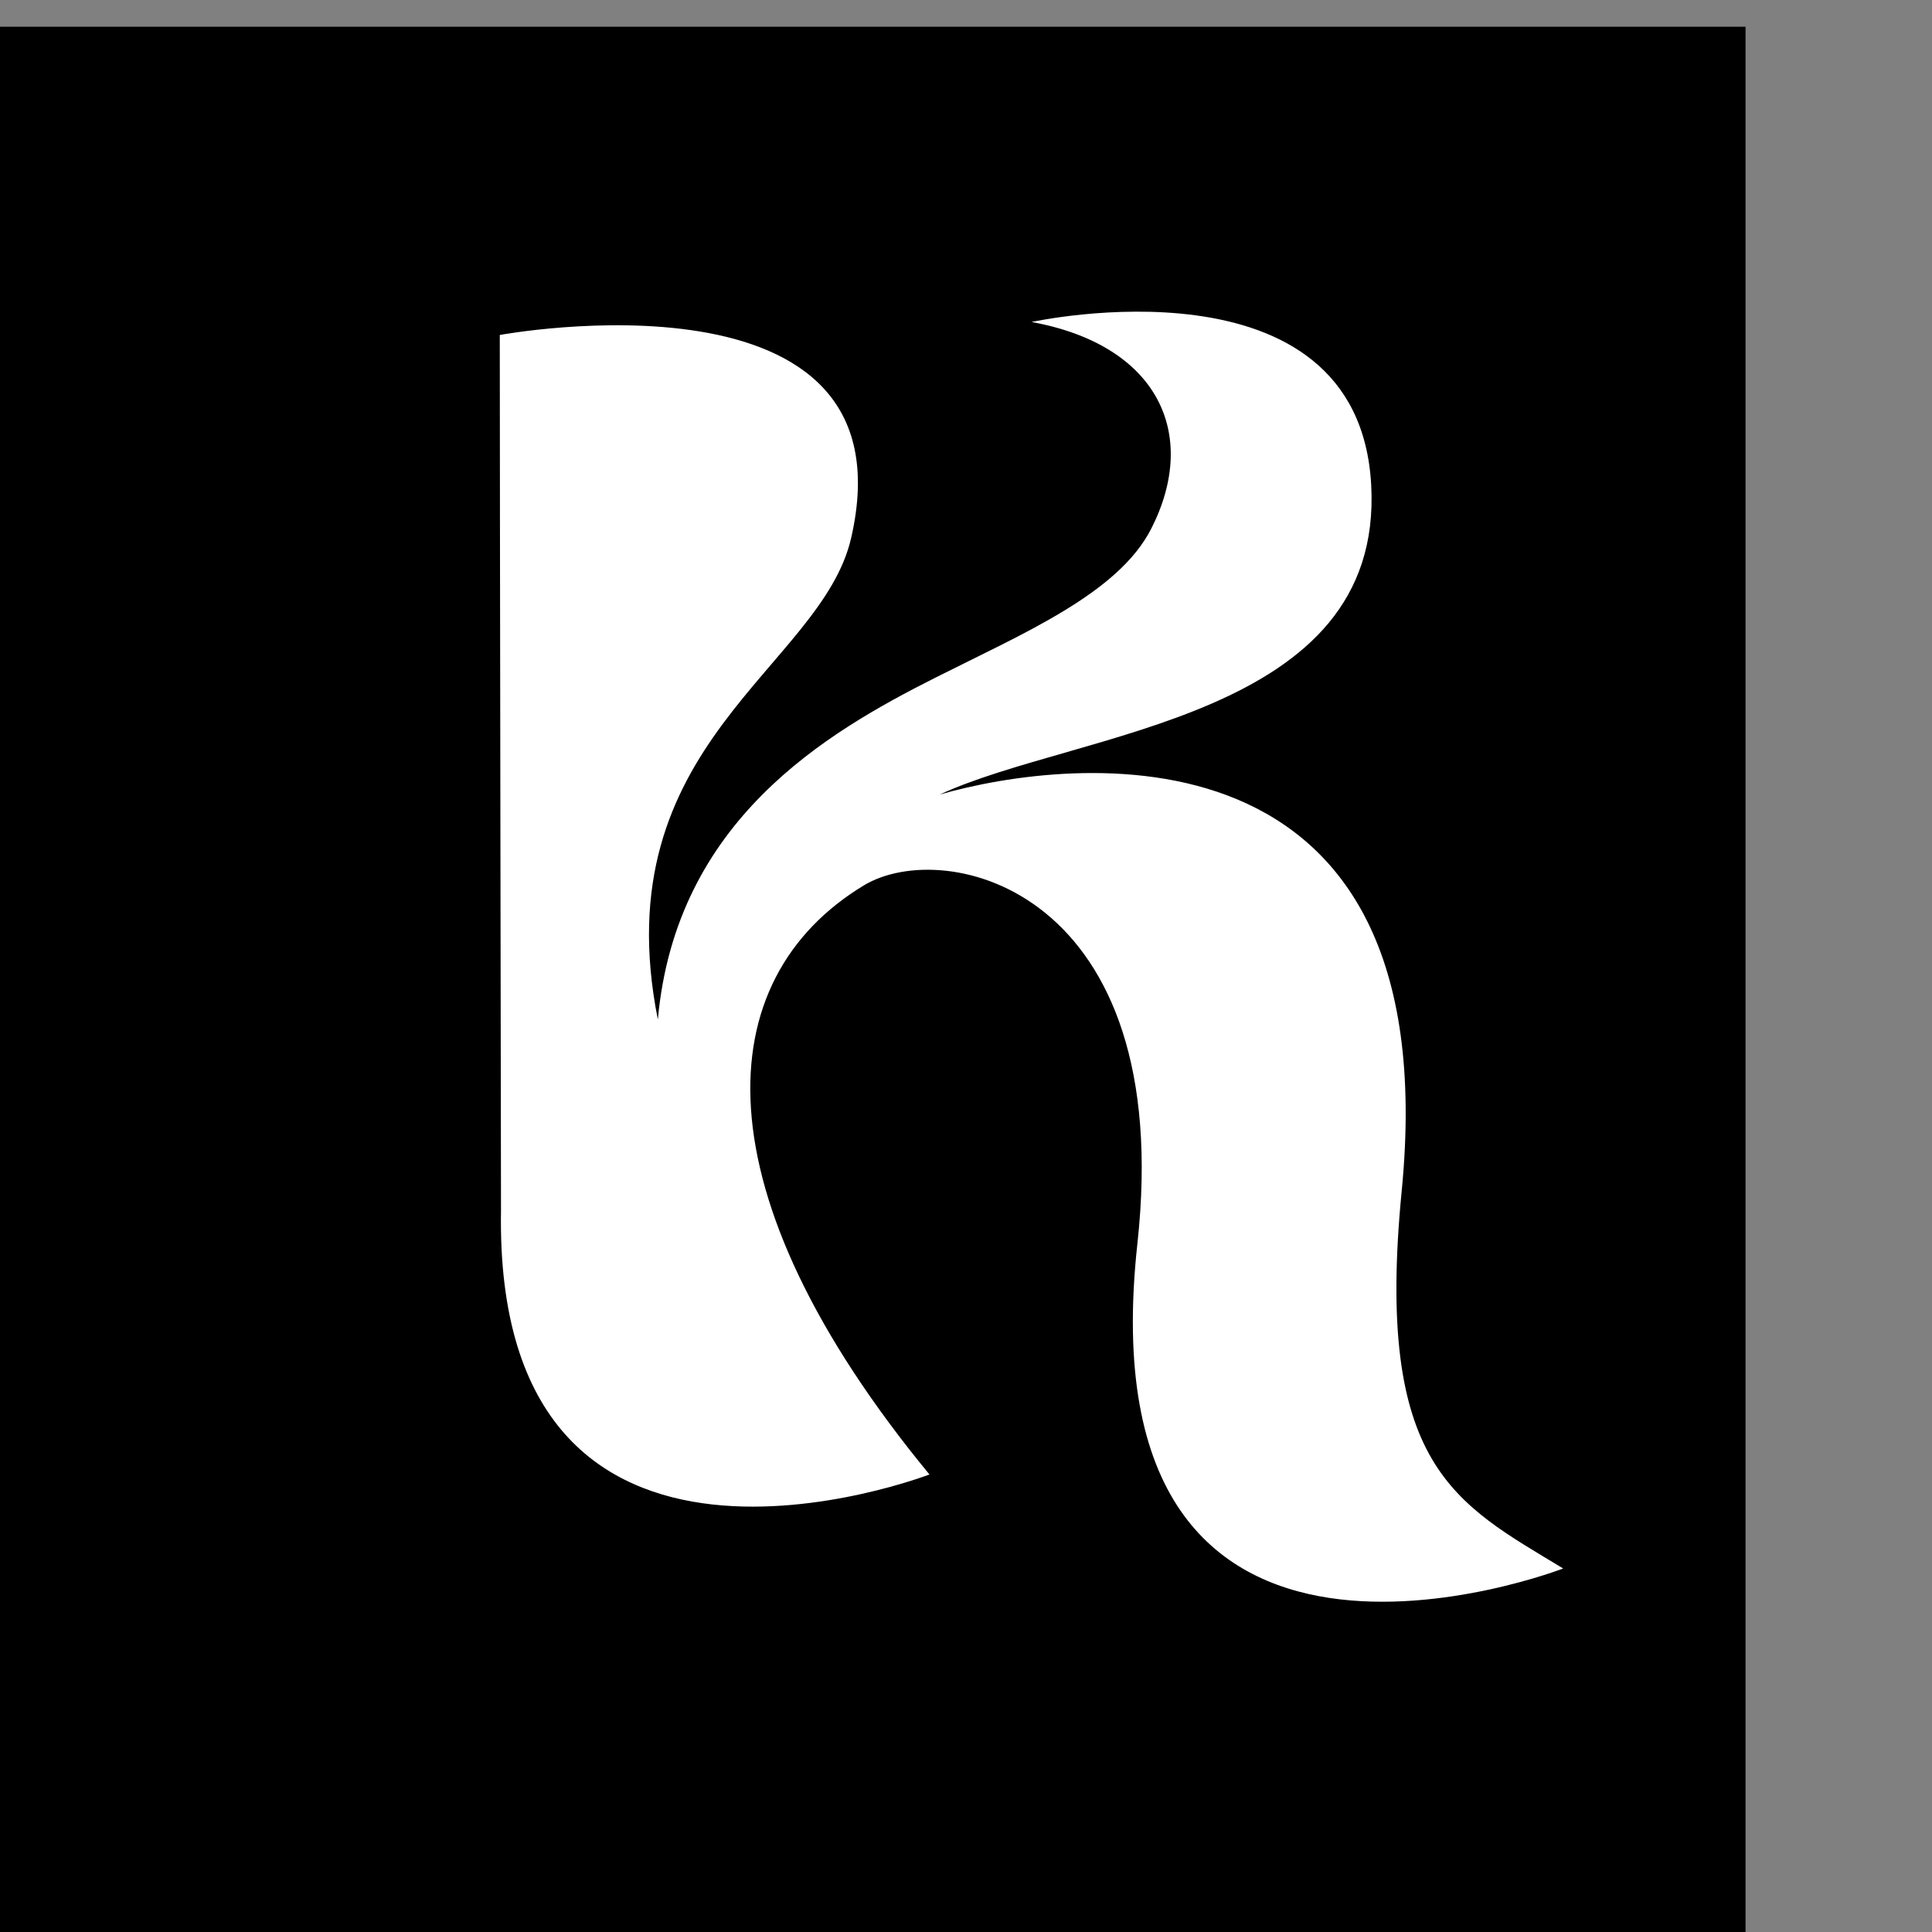
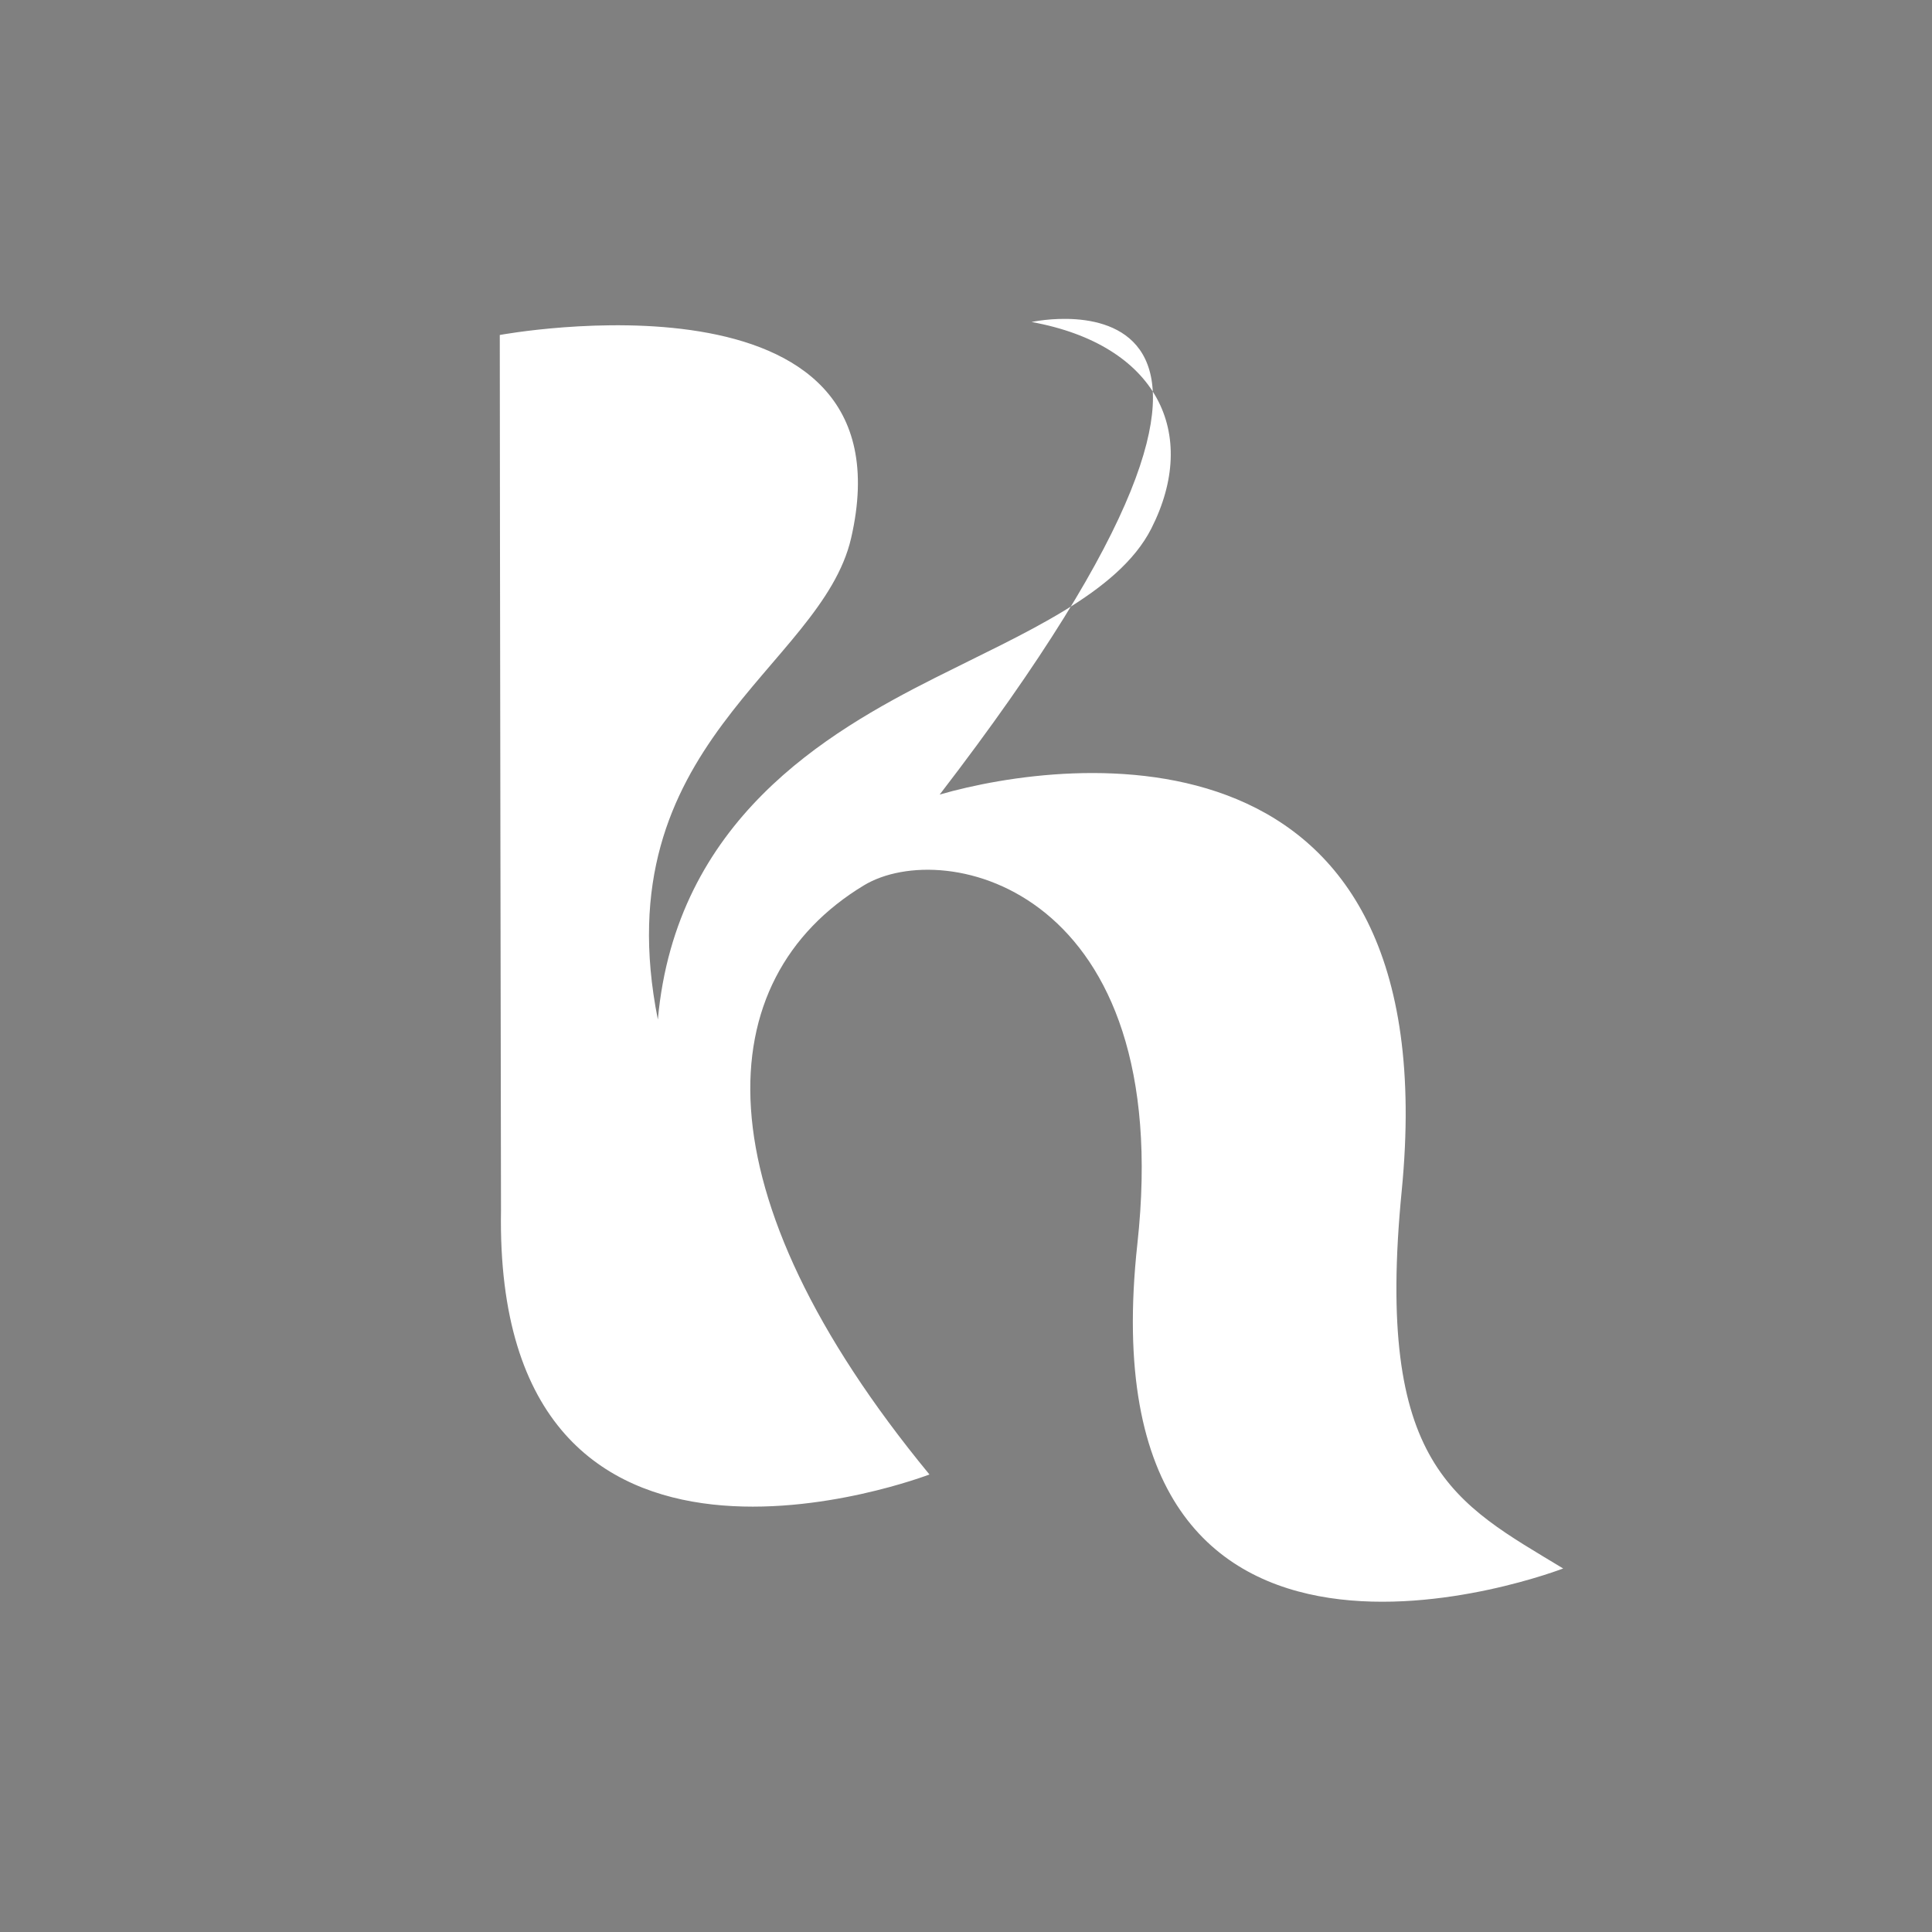
<svg xmlns="http://www.w3.org/2000/svg" style="fill-rule:evenodd;clip-rule:evenodd;stroke-linejoin:round;stroke-miterlimit:2;" xml:space="preserve" version="1.1" viewBox="0 0 32 32" height="100%" width="100%">
  <rect x="0" y="0" width="32" height="32" fill="#808080" stroke="none" />
  <g transform="matrix(1,0,0,1,-16550.6,2331.35)">
    <g transform="matrix(0.679,0,0,0.679,5431.34,-743.996)">
-       <rect height="47.115" width="47.115" y="-2337.13" x="16371.4" />
-     </g>
+       </g>
    <g transform="matrix(0.17,0,0,0.17,16457,-2447.47)">
-       <path style="fill:white;fill-rule:nonzero;" d="M662.76,734.557C659.545,740.888 650.272,744.771 641.693,749.099C631.097,754.444 616.44,762.984 614.683,782.392C609.314,755.481 630.592,748.19 633.515,735.479C639.791,708.185 599.282,715.696 599.282,715.696C599.282,729.628 599.401,800.978 599.401,800.978C598.679,843.094 641.144,826.717 641.144,826.717C618.425,799.12 619.624,778.473 634.754,769.322C642.671,764.533 665.184,769.704 661.403,804.245C655.949,854.069 702.888,835.876 702.888,835.876C692.336,829.483 684.522,825.971 687.156,799.098C691.728,752.451 654.761,756.83 642.143,760.473C655.675,754.209 685.435,753.083 684.184,730.307C682.927,707.439 651.094,714.431 651.094,714.431C663.337,716.657 667.473,725.279 662.76,734.557Z" />
+       <path style="fill:white;fill-rule:nonzero;" d="M662.76,734.557C659.545,740.888 650.272,744.771 641.693,749.099C631.097,754.444 616.44,762.984 614.683,782.392C609.314,755.481 630.592,748.19 633.515,735.479C639.791,708.185 599.282,715.696 599.282,715.696C599.282,729.628 599.401,800.978 599.401,800.978C598.679,843.094 641.144,826.717 641.144,826.717C618.425,799.12 619.624,778.473 634.754,769.322C642.671,764.533 665.184,769.704 661.403,804.245C655.949,854.069 702.888,835.876 702.888,835.876C692.336,829.483 684.522,825.971 687.156,799.098C691.728,752.451 654.761,756.83 642.143,760.473C682.927,707.439 651.094,714.431 651.094,714.431C663.337,716.657 667.473,725.279 662.76,734.557Z" />
    </g>
  </g>
</svg>